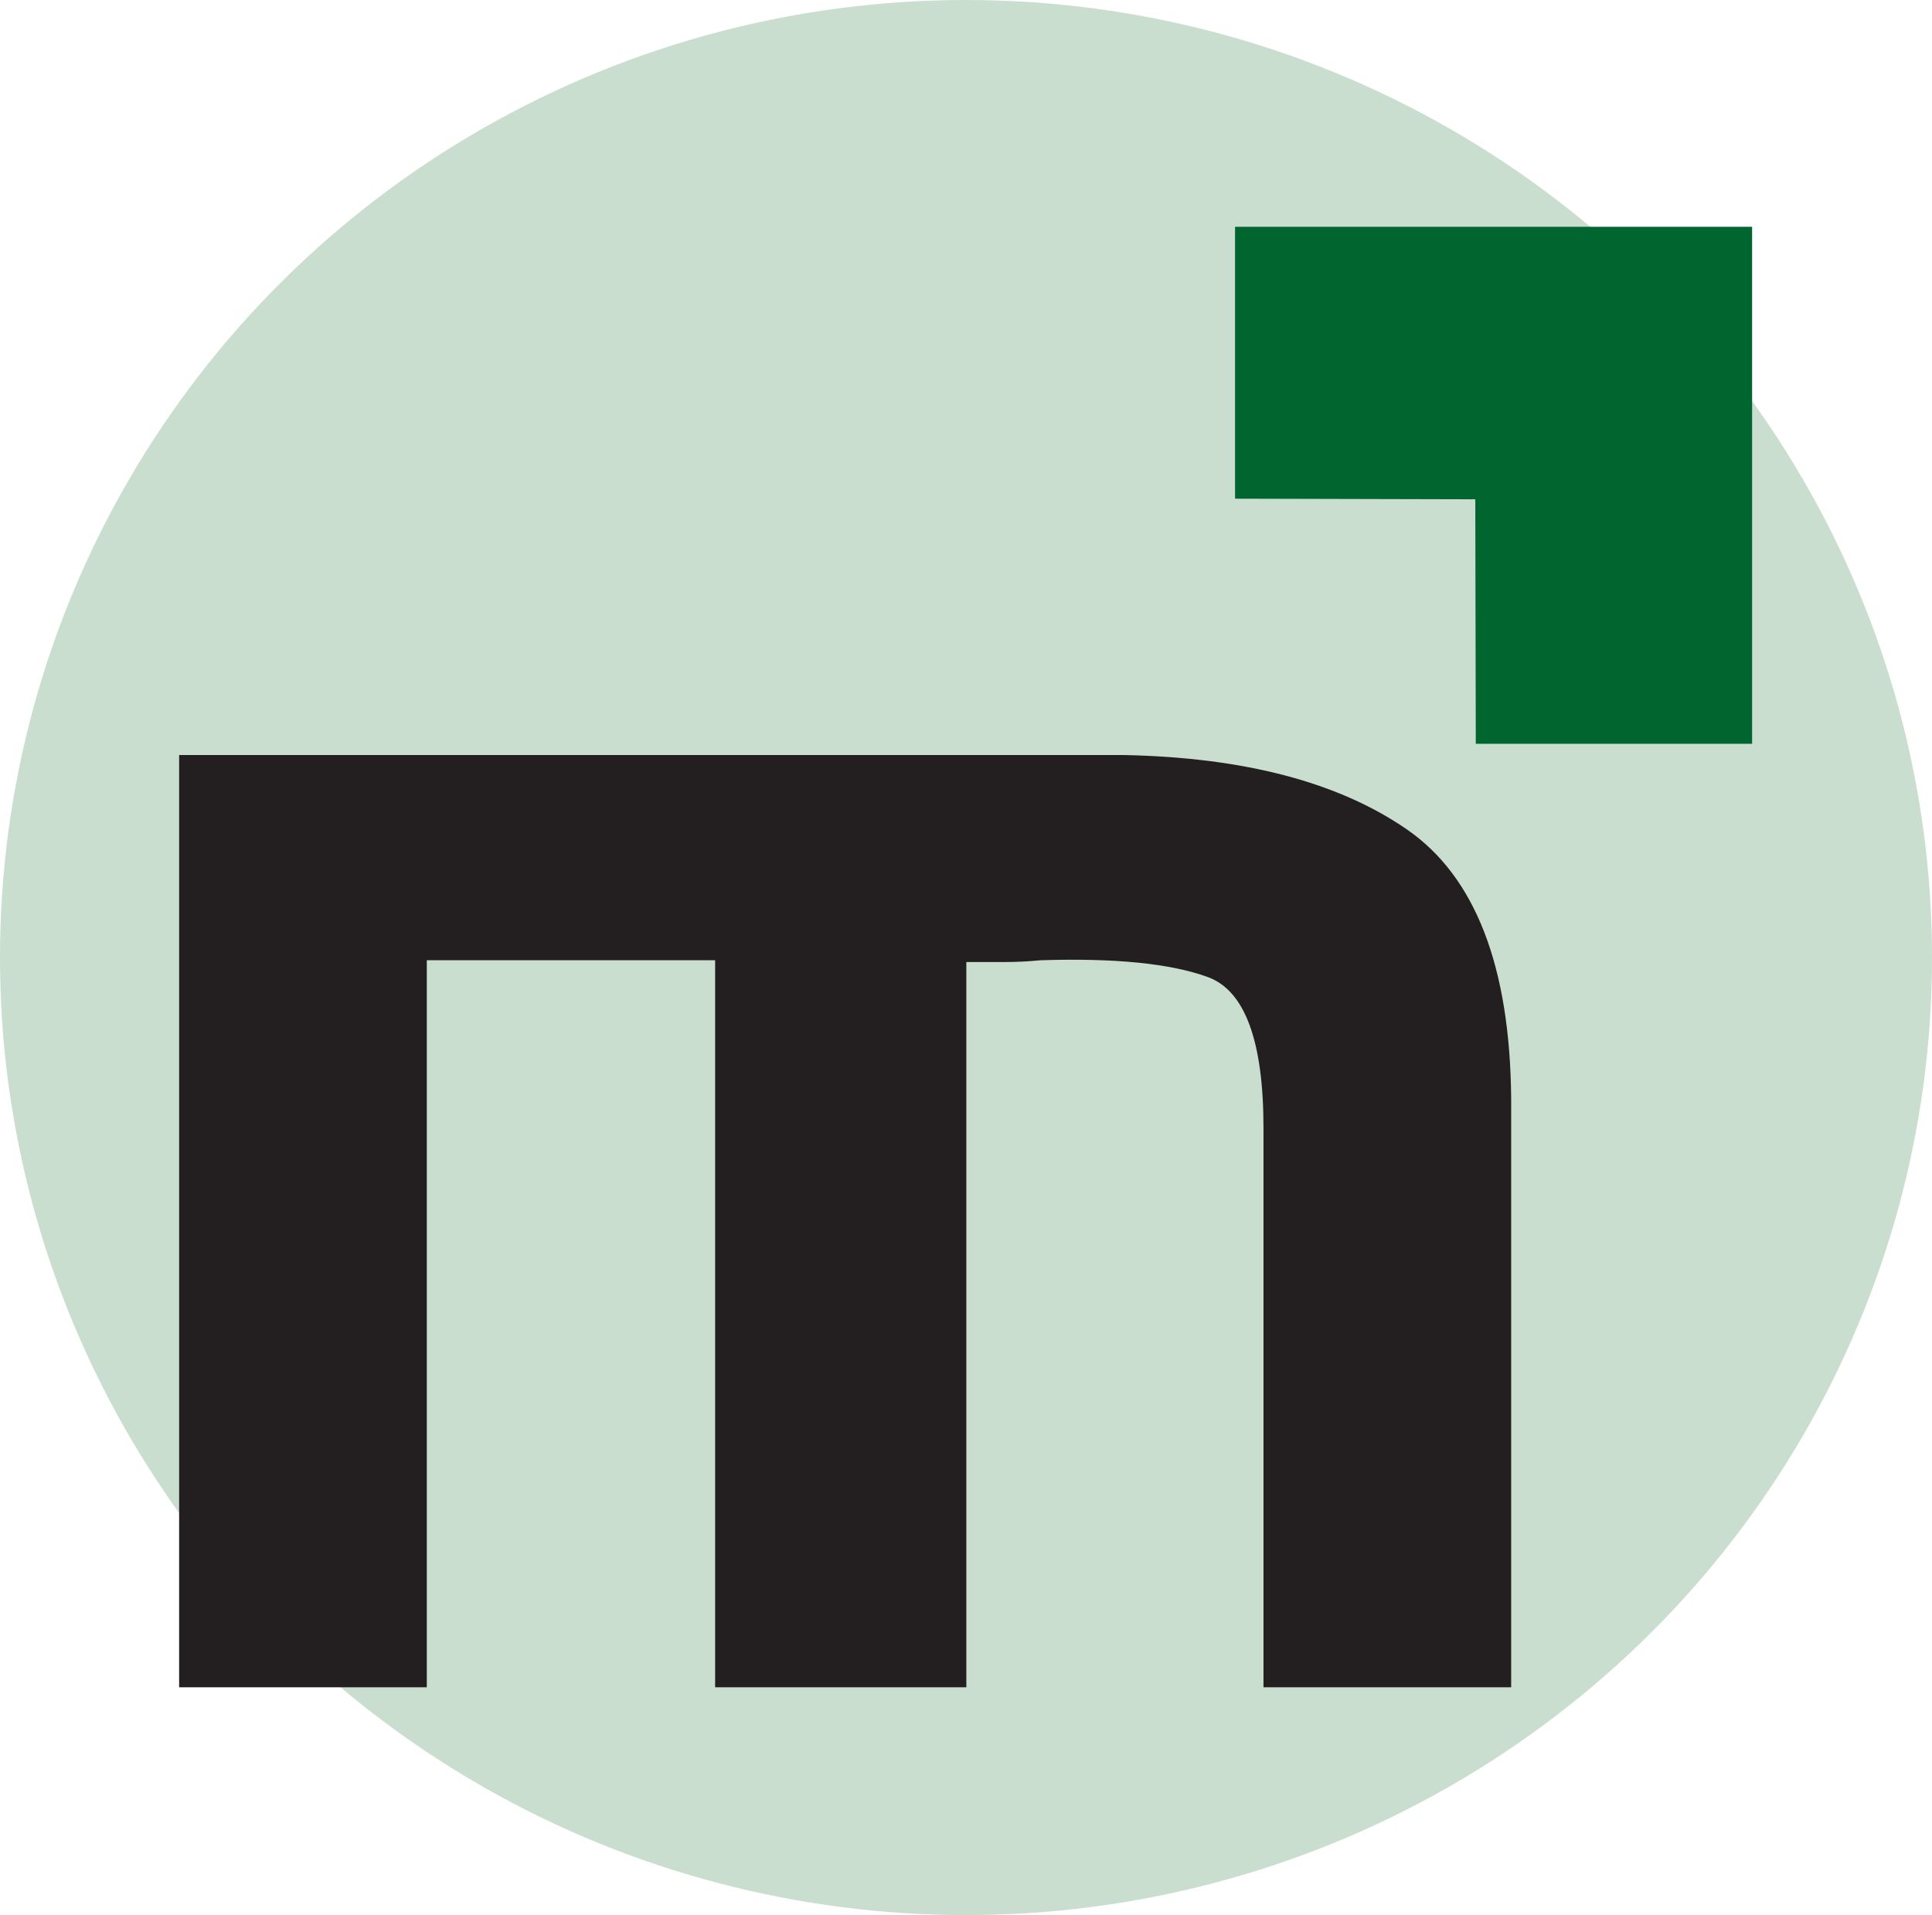
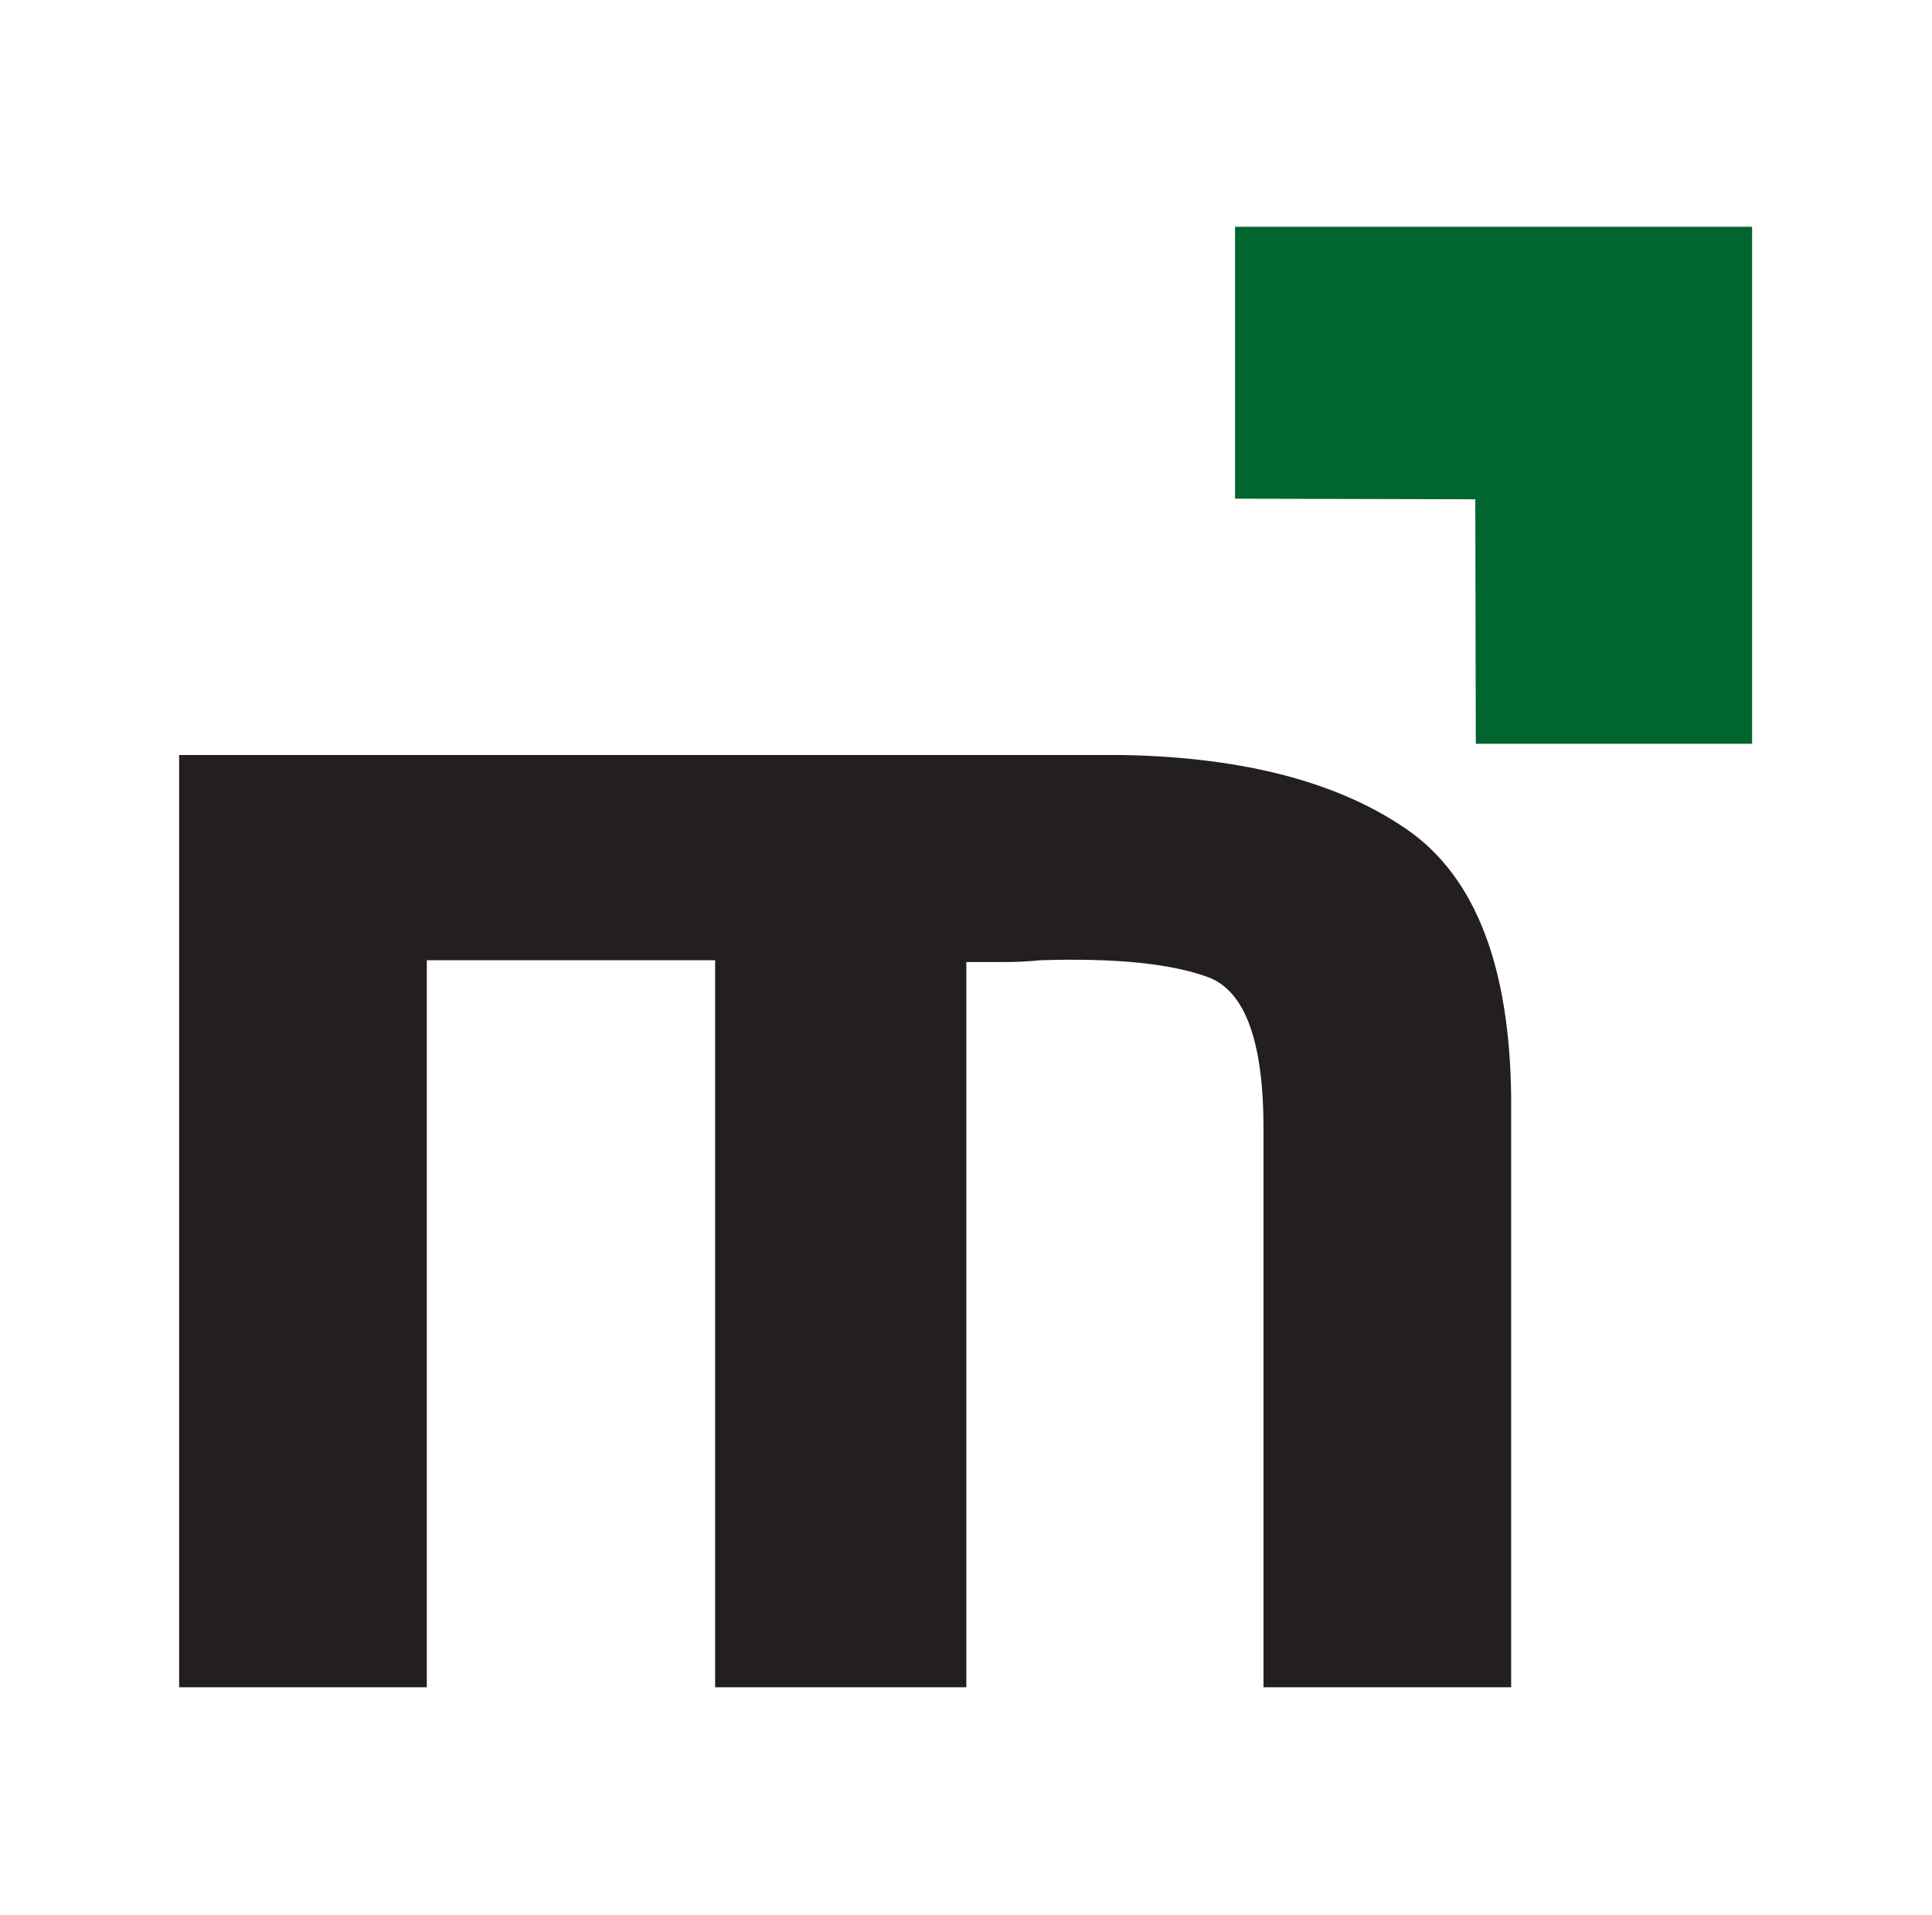
<svg xmlns="http://www.w3.org/2000/svg" width="113.87mm" height="112.871mm" viewBox="0 0 113.87 112.871" version="1.1" id="svg1">
  <defs id="defs1" />
  <g id="layer1" transform="translate(101.636,-72.599)">
-     <ellipse style="fill:#c9decf;stroke-width:0.265" id="path1" cx="-44.701" cy="129.035" rx="56.935" ry="56.436" />
    <g id="g1" transform="matrix(1.162,0,0,1.162,-166.709,-43.471)">
-       <path id="path443" d="M 65.087,138.185 H 113 c 6.101,0.12 10.887,1.376 14.356,3.769 3.469,2.393 5.234,6.939 5.294,13.638 v 29.878 h -12.562 v -28.353 c 0,-4.426 -0.942,-6.984 -2.826,-7.671 -1.884,-0.688 -4.71,-0.972 -8.479,-0.852 -0.598,0.06 -1.211,0.09 -1.839,0.09 -0.628,0 -1.271,0 -1.929,0 v 36.787 H 92.274 v -36.877 H 77.649 v 36.877 H 65.087 Z" style="fill:#231f20;fill-opacity:1;fill-rule:nonzero;stroke:none;stroke-width:0.353" />
+       <path id="path443" d="M 65.087,138.185 H 113 c 6.101,0.12 10.887,1.376 14.356,3.769 3.469,2.393 5.234,6.939 5.294,13.638 v 29.878 h -12.562 v -28.353 c 0,-4.426 -0.942,-6.984 -2.826,-7.671 -1.884,-0.688 -4.71,-0.972 -8.479,-0.852 -0.598,0.06 -1.211,0.09 -1.839,0.09 -0.628,0 -1.271,0 -1.929,0 v 36.787 H 92.274 v -36.877 H 77.649 v 36.877 H 65.087 " style="fill:#231f20;fill-opacity:1;fill-rule:nonzero;stroke:none;stroke-width:0.353" />
      <path id="path446" d="m 144.871,137.616 h -14.015 l -0.025,-12.403 -12.186,-0.031 v -13.792 h 26.226 z" style="fill:#00652e;fill-opacity:1;fill-rule:evenodd;stroke:none;stroke-width:0.353" />
    </g>
  </g>
</svg>